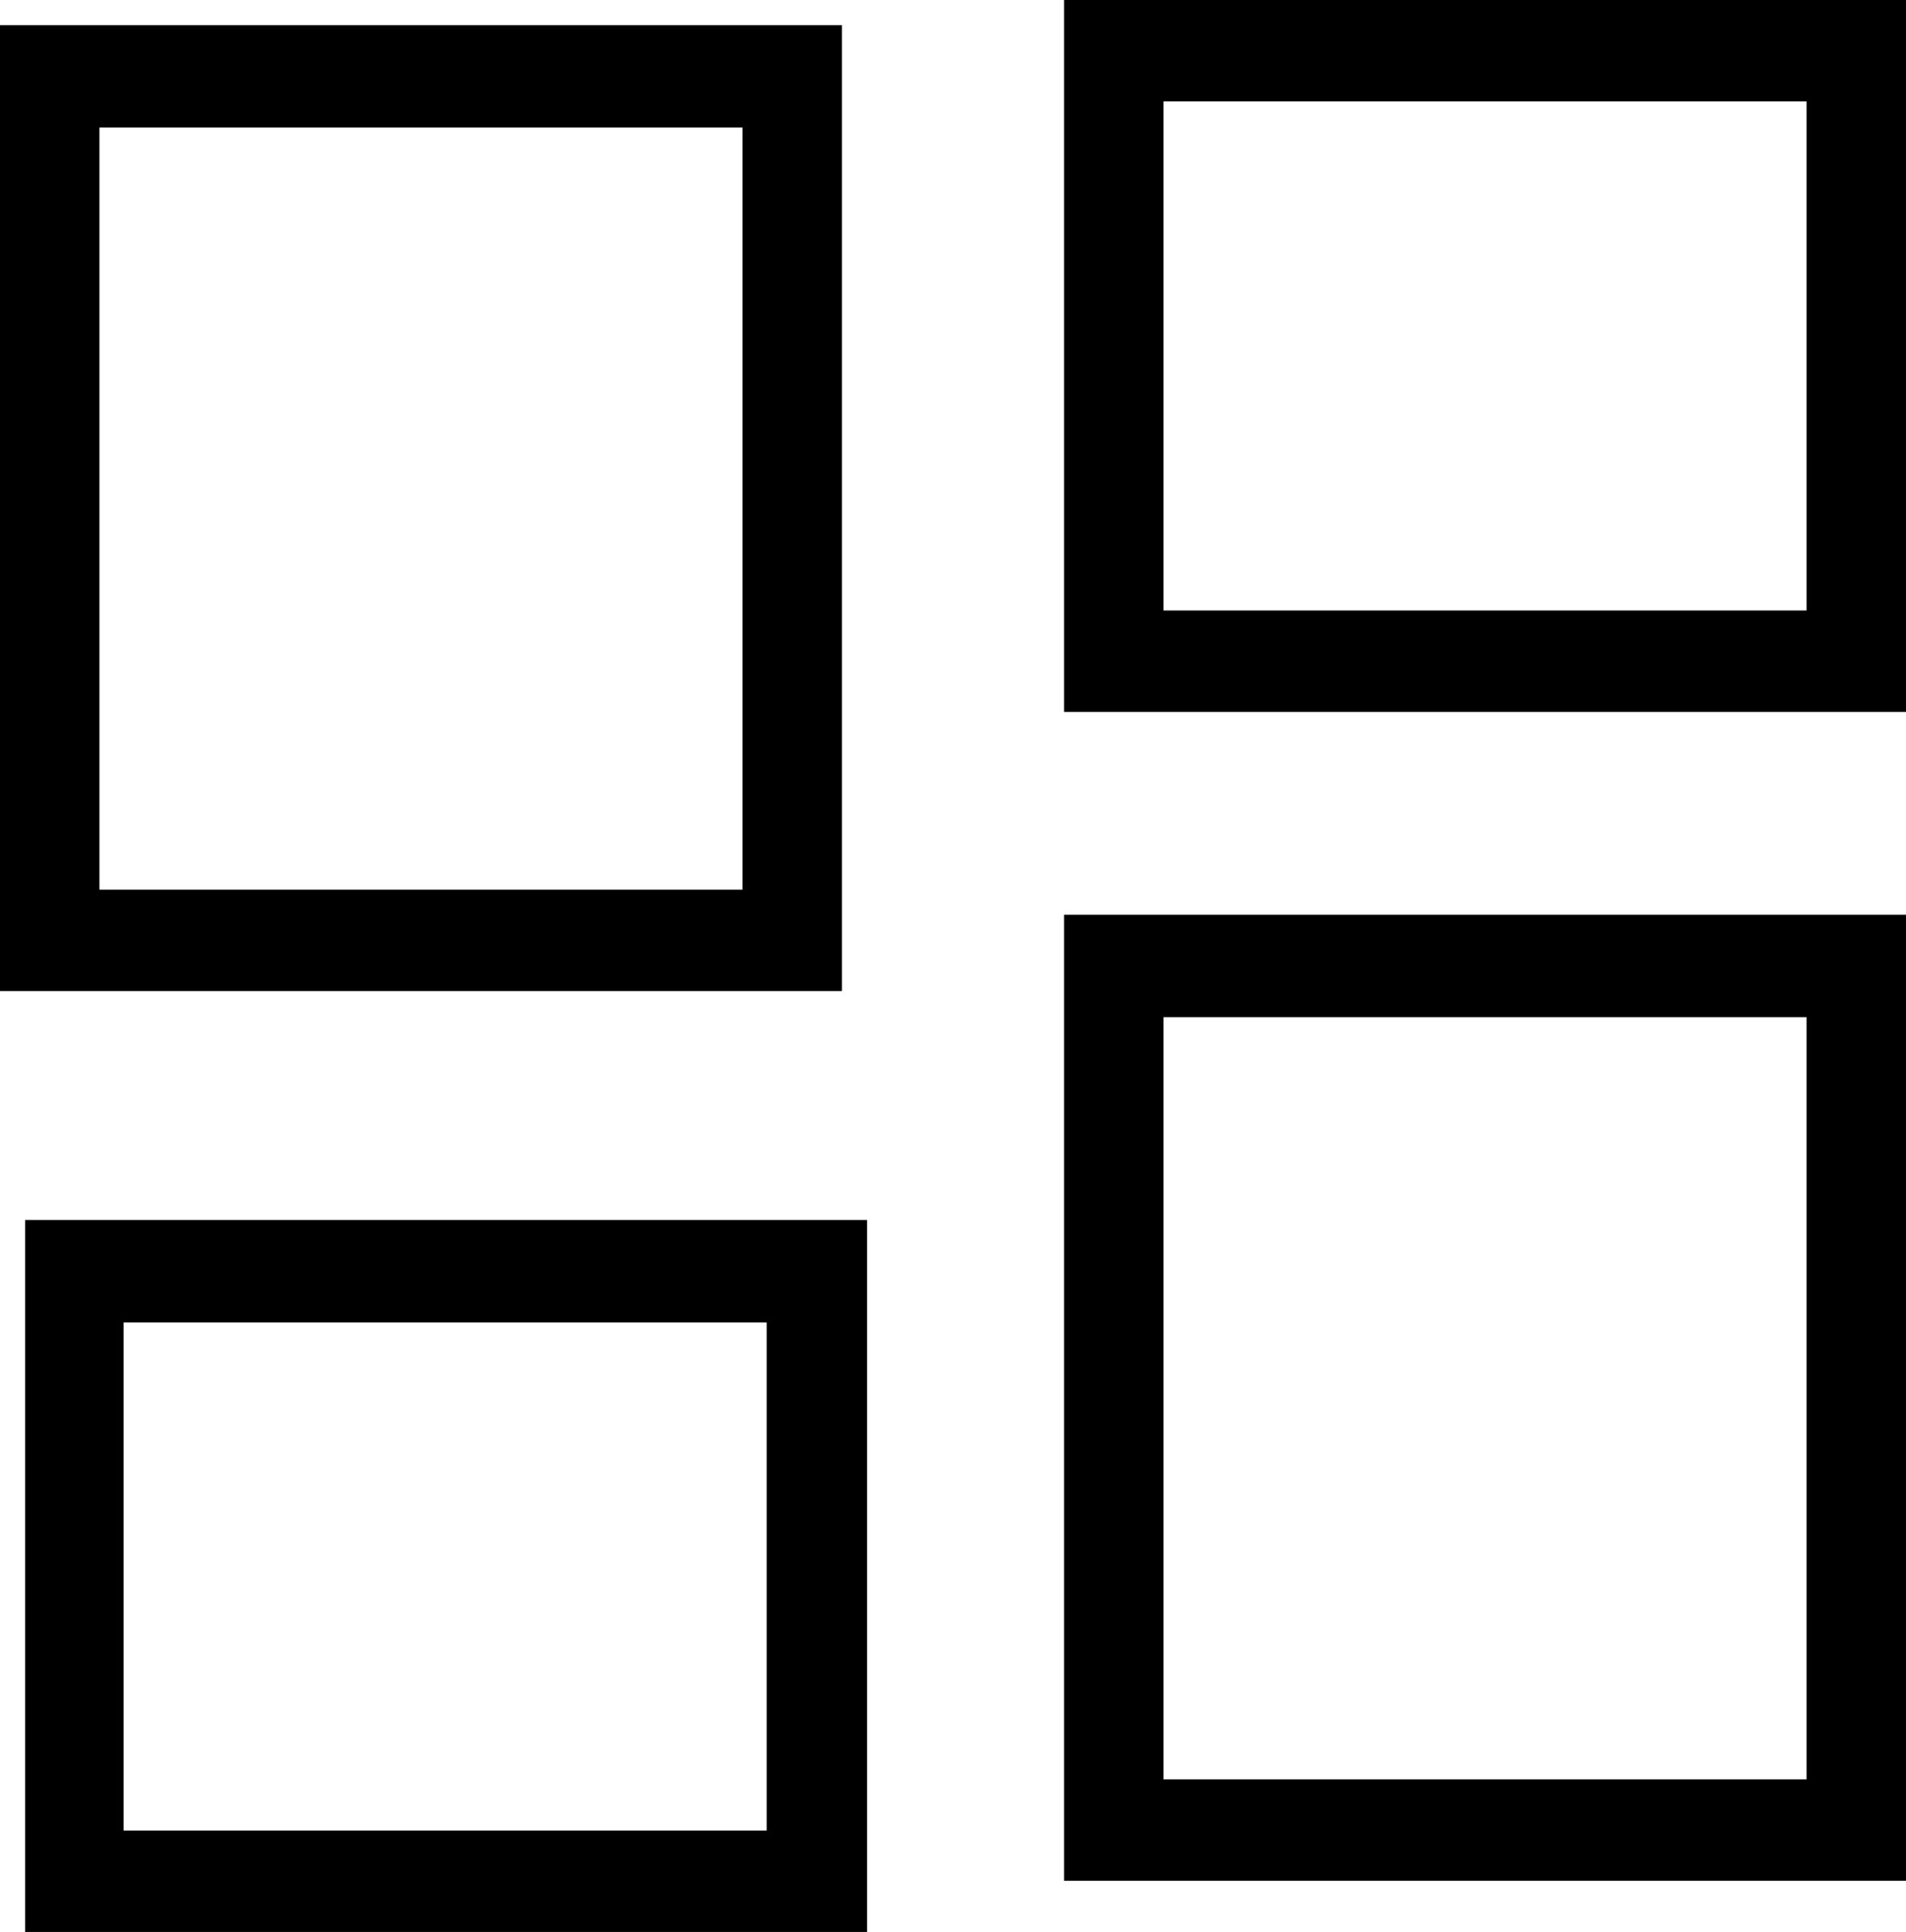
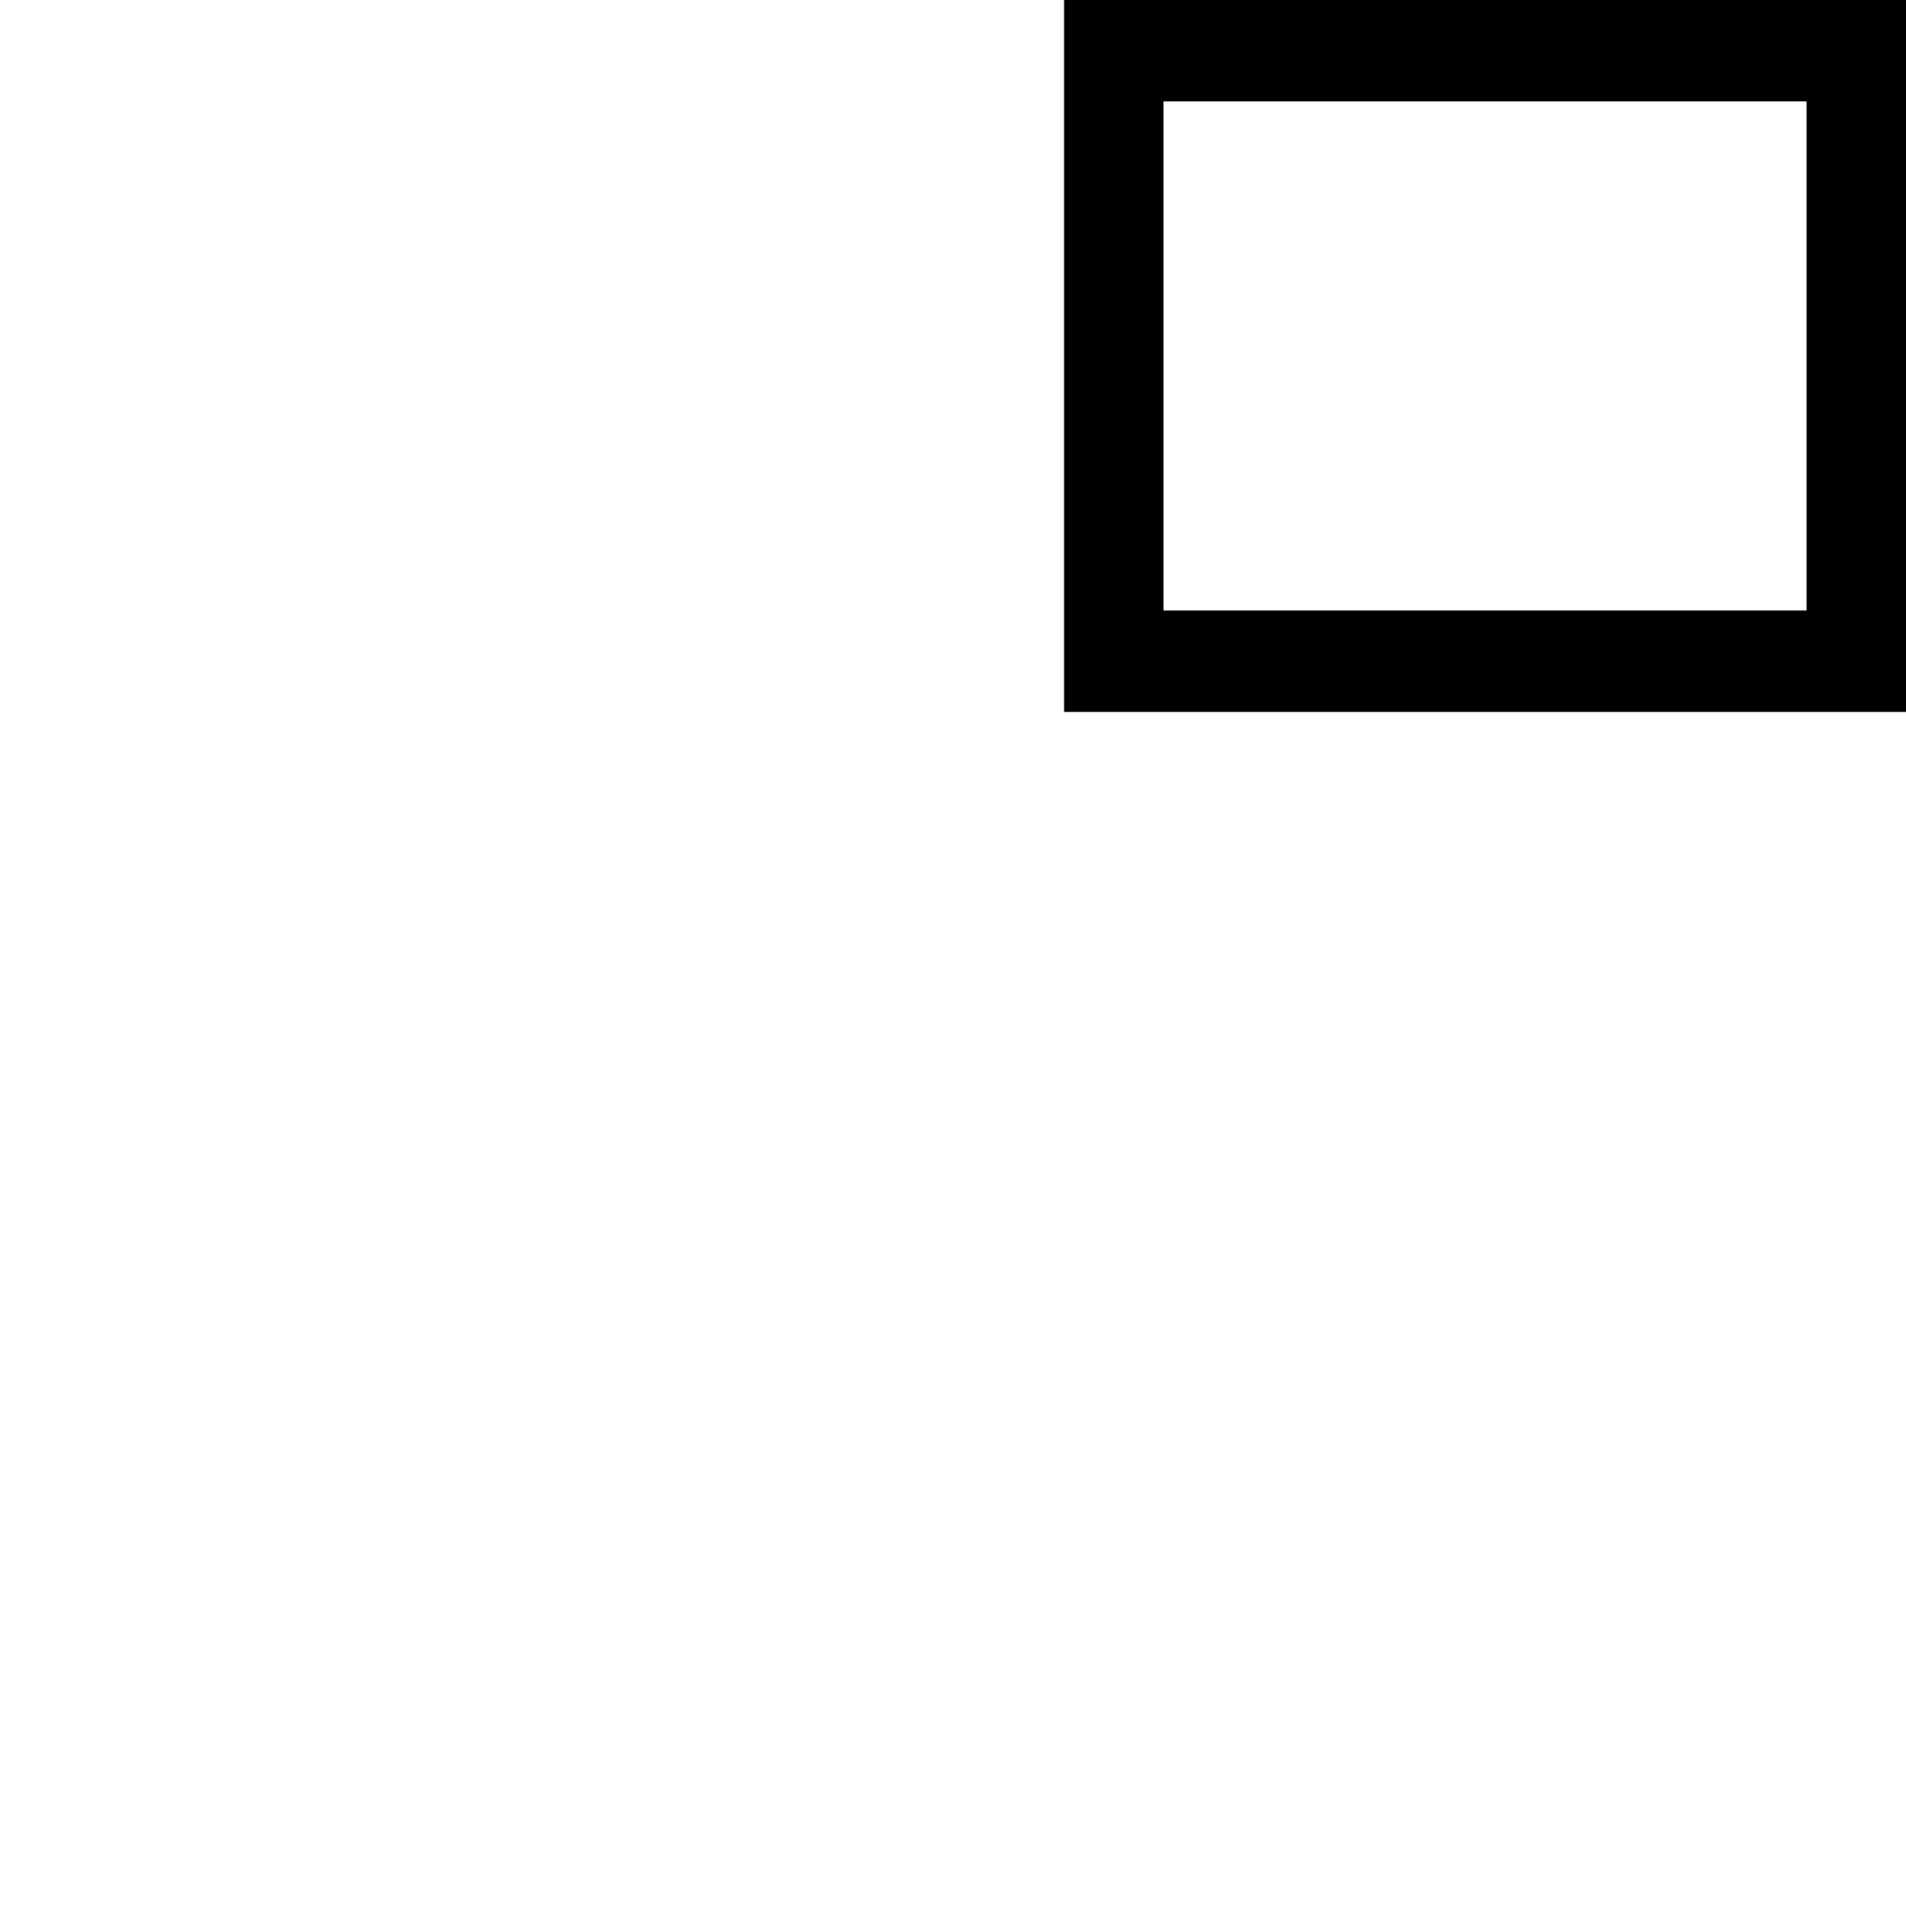
<svg xmlns="http://www.w3.org/2000/svg" id="Layer_2" data-name="Layer 2" viewBox="0 0 19.74 20">
  <defs>
    <style>
      .cls-1 {
        stroke-width: 0px;
      }
    </style>
  </defs>
  <g id="Layer_1-2" data-name="Layer 1">
    <g>
-       <path class="cls-1" d="m8.72,10.26H0V.26h8.72v10Zm-7.69-1.05h6.66V1.32H1.03v7.89Z" />
-       <path class="cls-1" d="m19.74,19.47h-8.72v-10h8.72v10Zm-7.69-1.05h6.66v-7.89h-6.66v7.89Z" />
      <path class="cls-1" d="m19.74,7.37h-8.72V0h8.72v7.37Zm-7.69-1.05h6.66V1.05h-6.66v5.26Z" />
-       <path class="cls-1" d="m8.97,20H.26v-7.37h8.72v7.37Zm-7.69-1.05h6.66v-5.26H1.28v5.26Z" />
    </g>
  </g>
</svg>